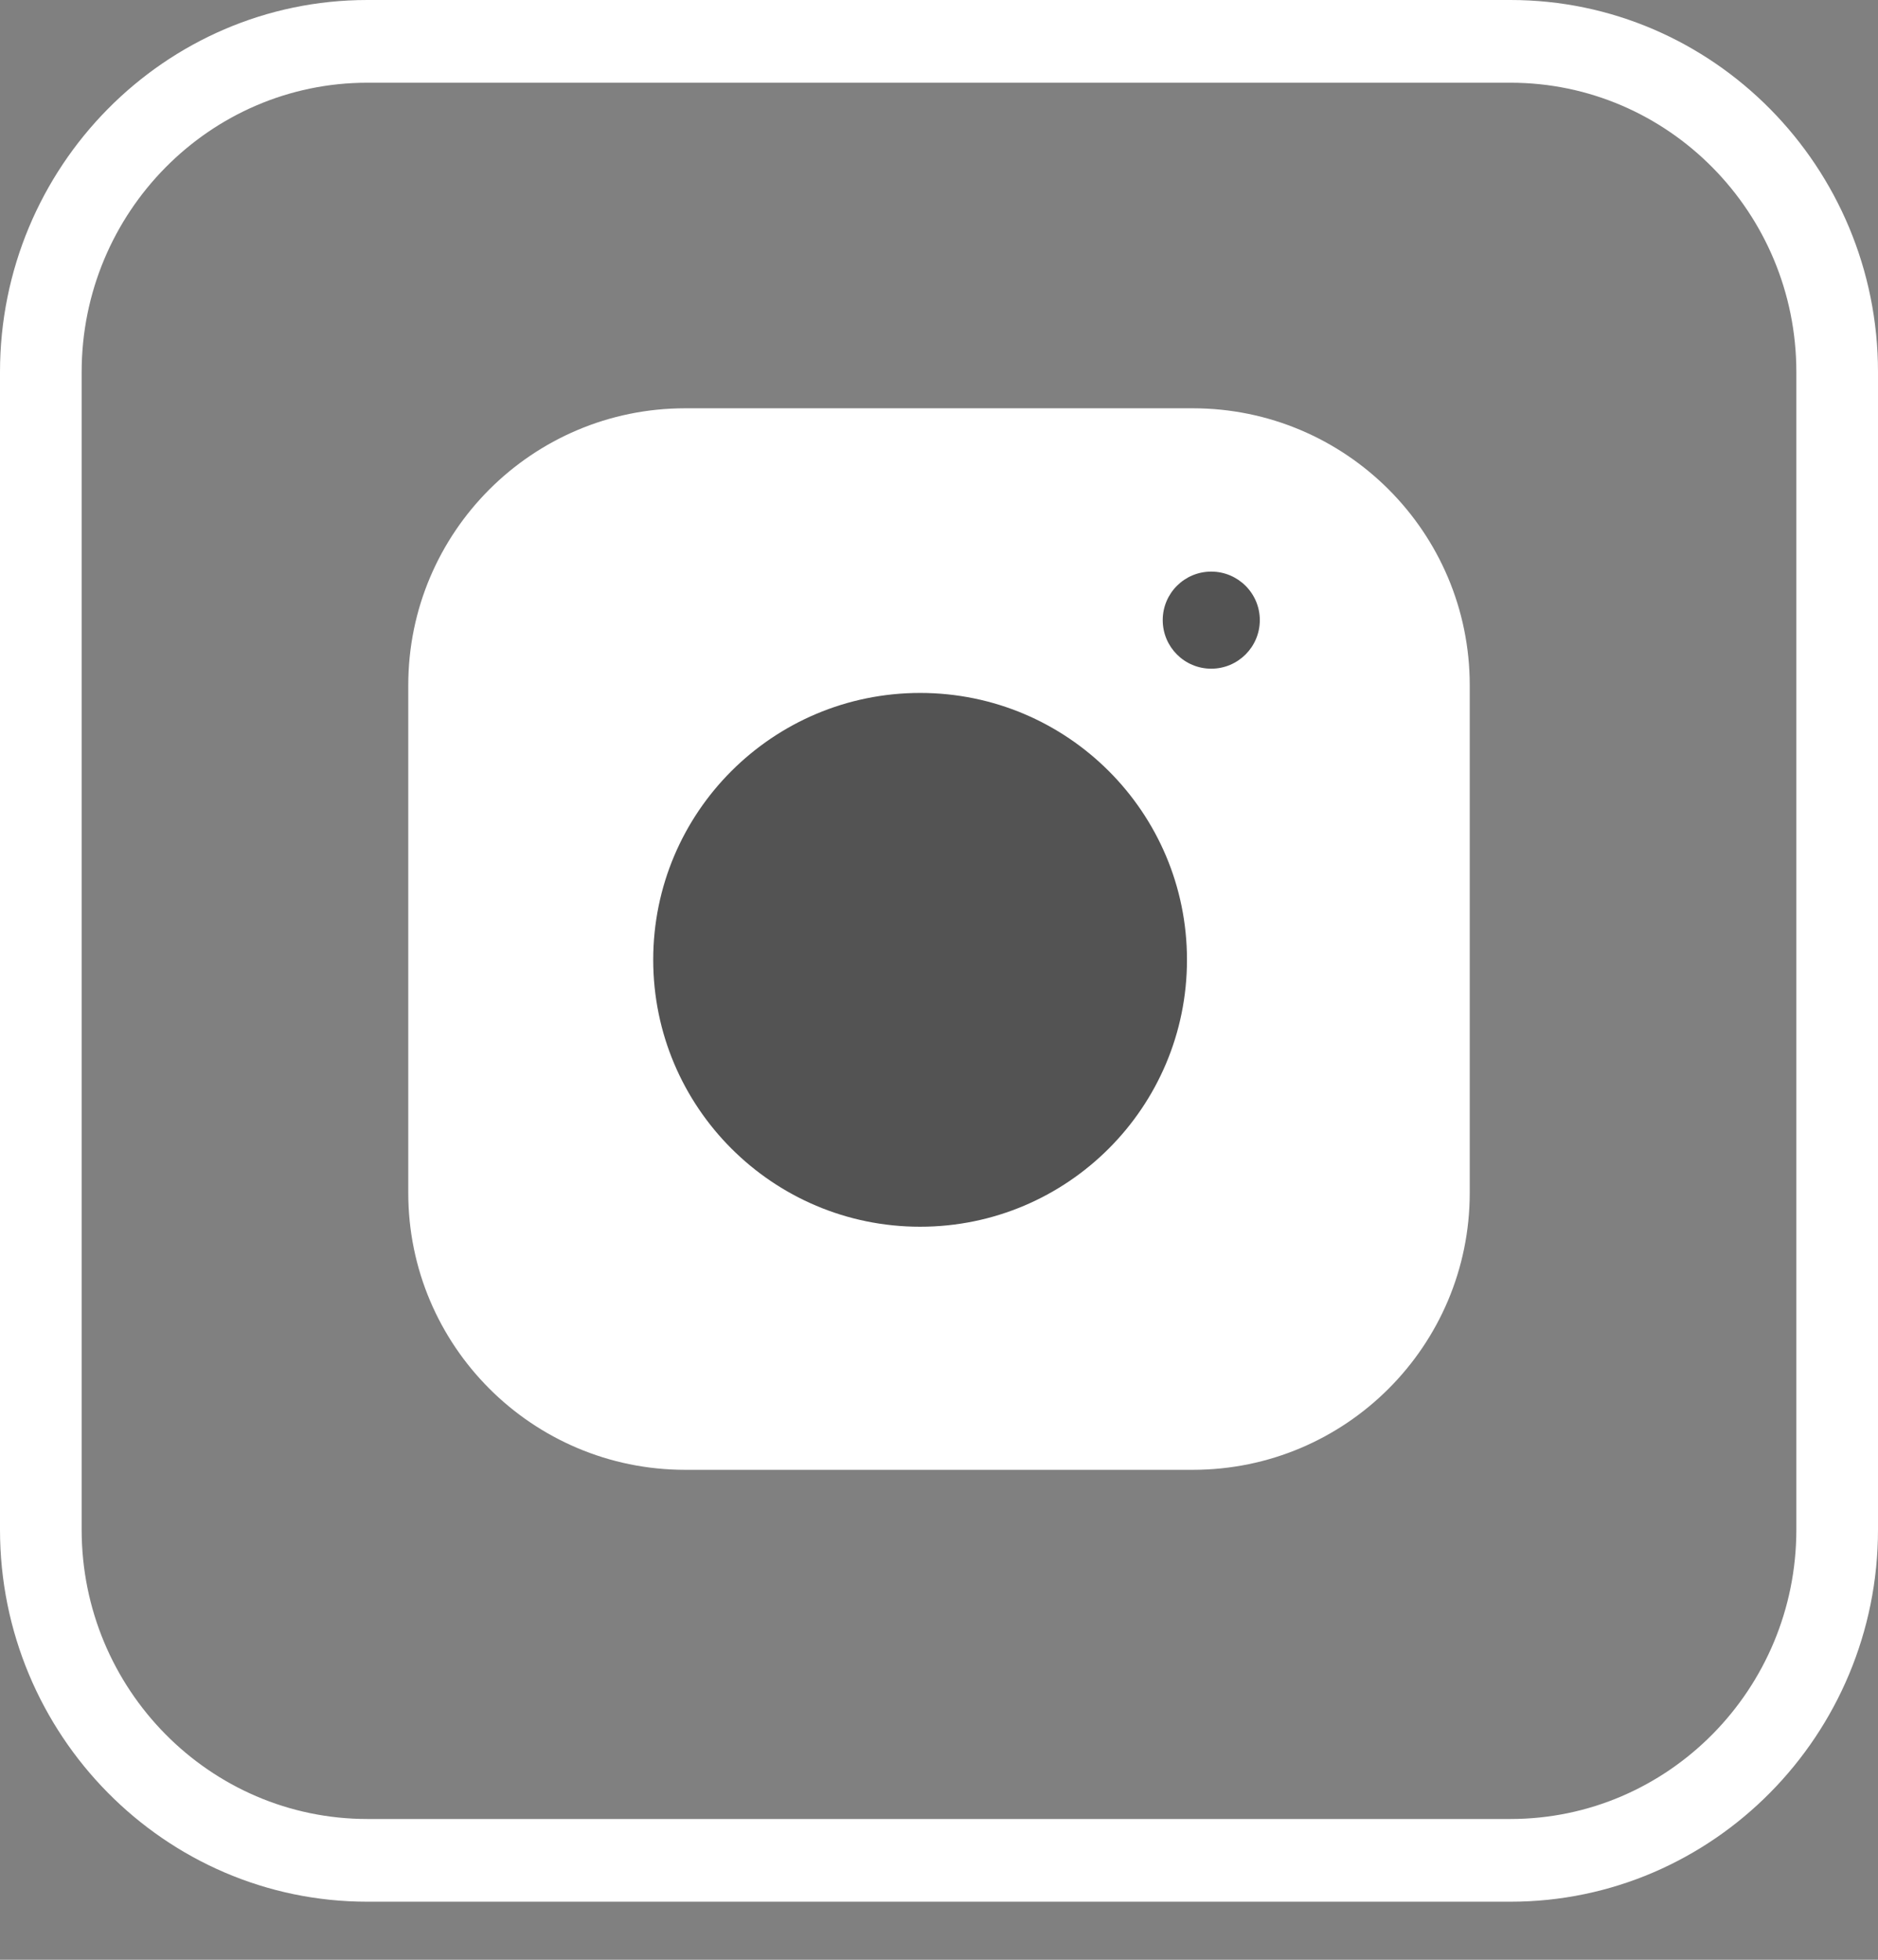
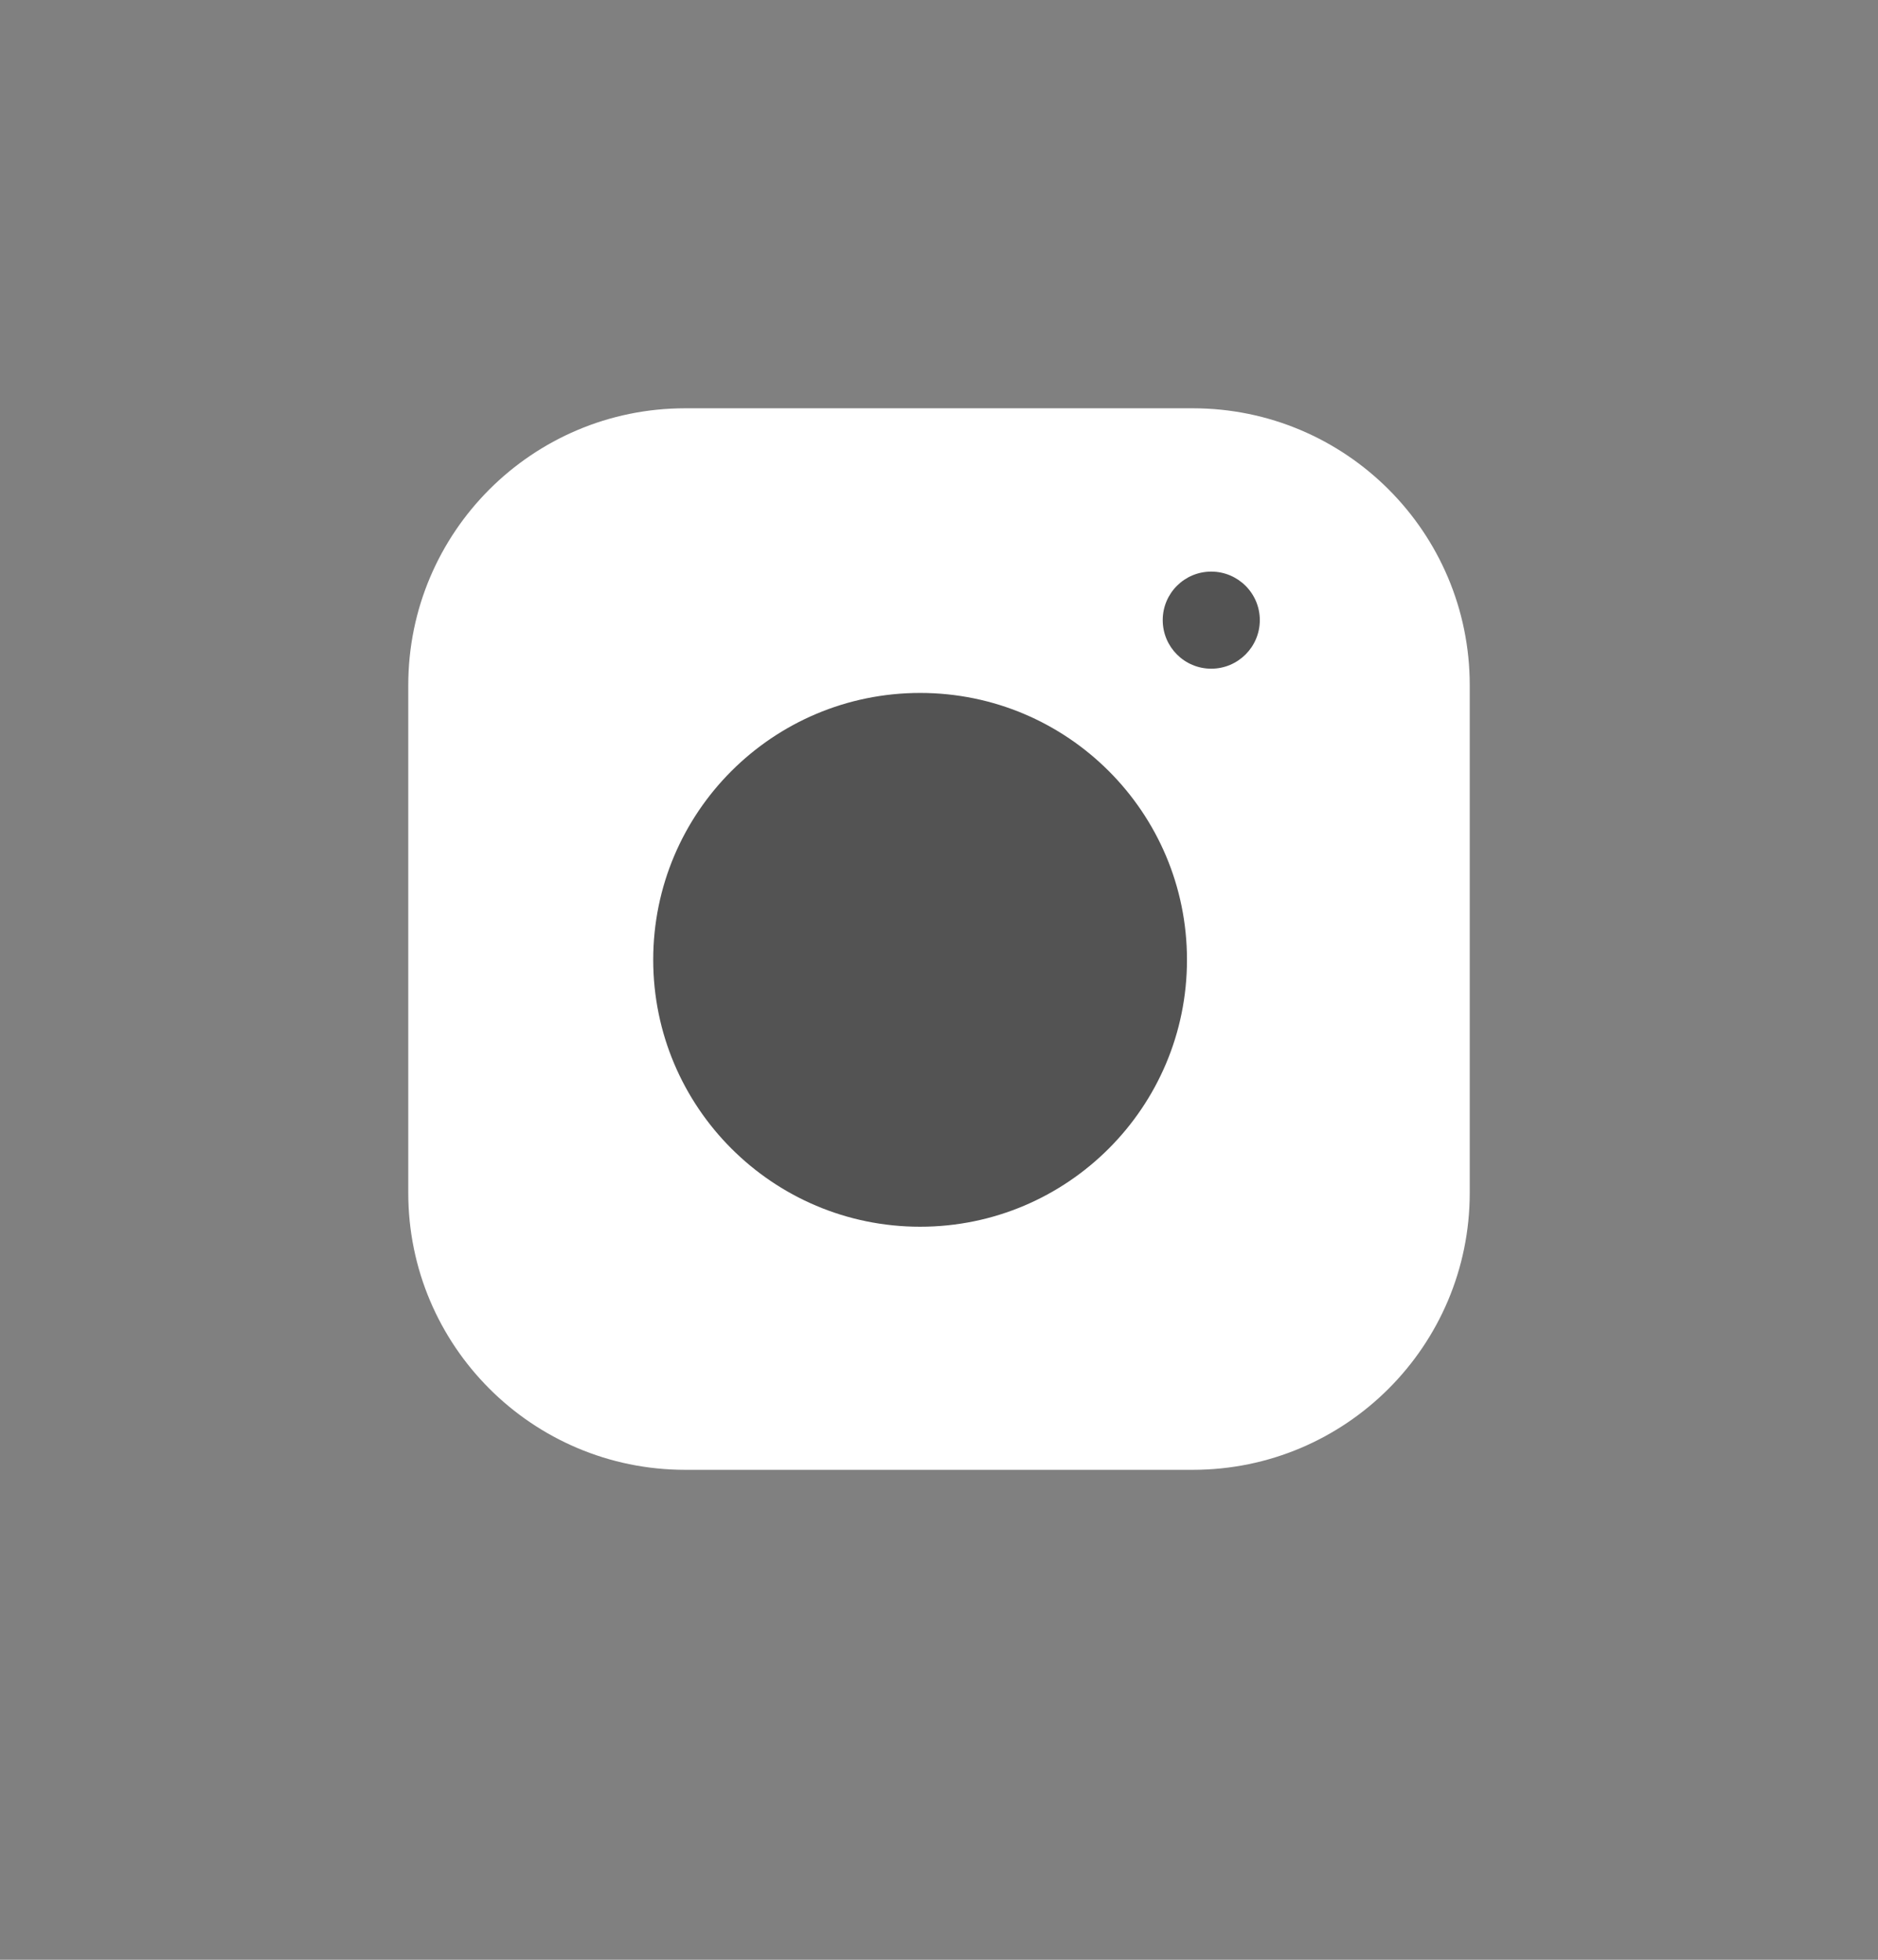
<svg xmlns="http://www.w3.org/2000/svg" width="23" height="24" viewBox="0 0 23 24" fill="none">
  <rect x="0" y="0" width="23" height="24" fill="#808080" stroke="none" />
-   <path d="M18.499 23.289H4.499C2.018 23.289 0 21.244 0 18.733V4.556C0 2.044 2.018 0 4.499 0H18.499C20.98 0 23 2.044 23 4.556V18.733C23 21.244 20.98 23.289 18.499 23.289ZM4.499 1.013C2.57 1.013 1 2.602 1 4.556V18.733C1 20.688 2.57 22.276 4.499 22.276H18.499C20.43 22.276 22 20.688 22 18.733V4.556C22 2.602 20.43 1.013 18.499 1.013H4.499Z" fill="white" />
  <path d="M14.608 5H8.392C6.519 5 5 6.519 5 8.392V14.608C5 16.481 6.519 18 8.392 18H14.608C16.481 18 18 16.481 18 14.608V8.392C18 6.519 16.481 5 14.608 5Z" fill="white" />
  <path d="M11.269 15.023C13.074 15.023 14.537 13.559 14.537 11.754C14.537 9.949 13.074 8.486 11.269 8.486C9.463 8.486 8 9.949 8 11.754C8 13.559 9.463 15.023 11.269 15.023Z" fill="#535353" />
  <path d="M14.834 8.189C15.162 8.189 15.429 7.923 15.429 7.594C15.429 7.266 15.162 7 14.834 7C14.506 7 14.24 7.266 14.24 7.594C14.24 7.923 14.506 8.189 14.834 8.189Z" fill="#535353" />
</svg>